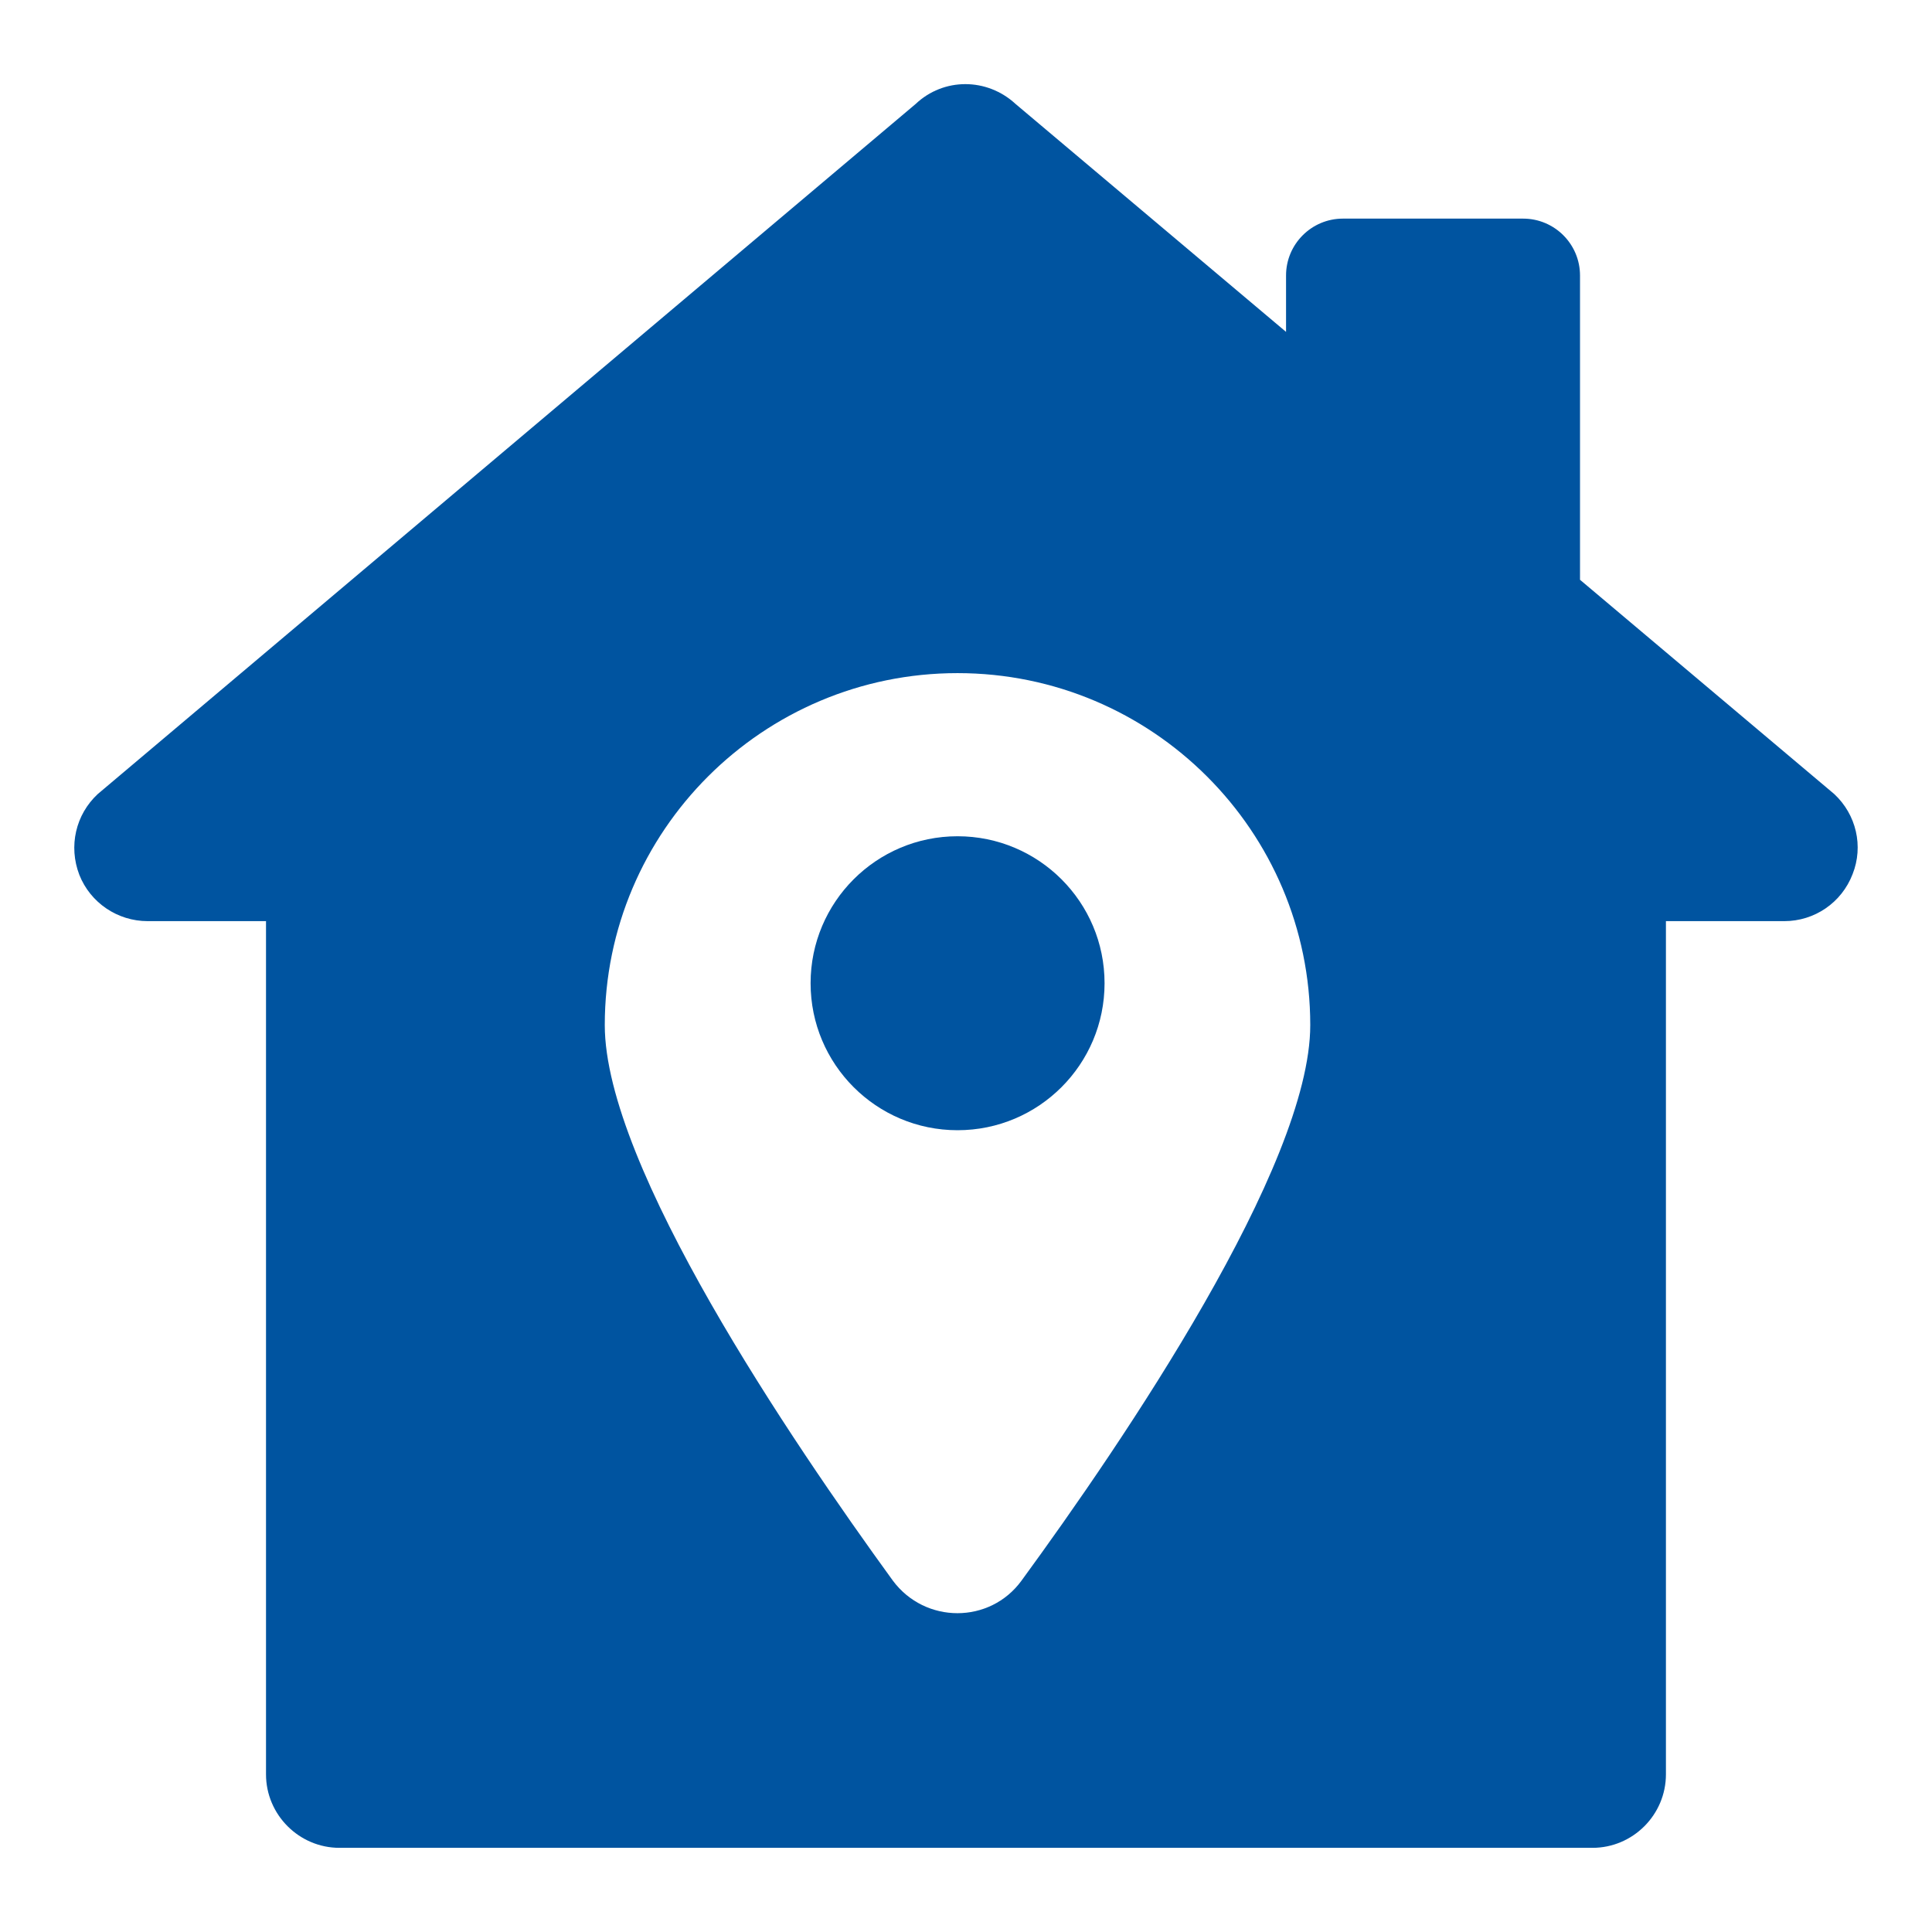
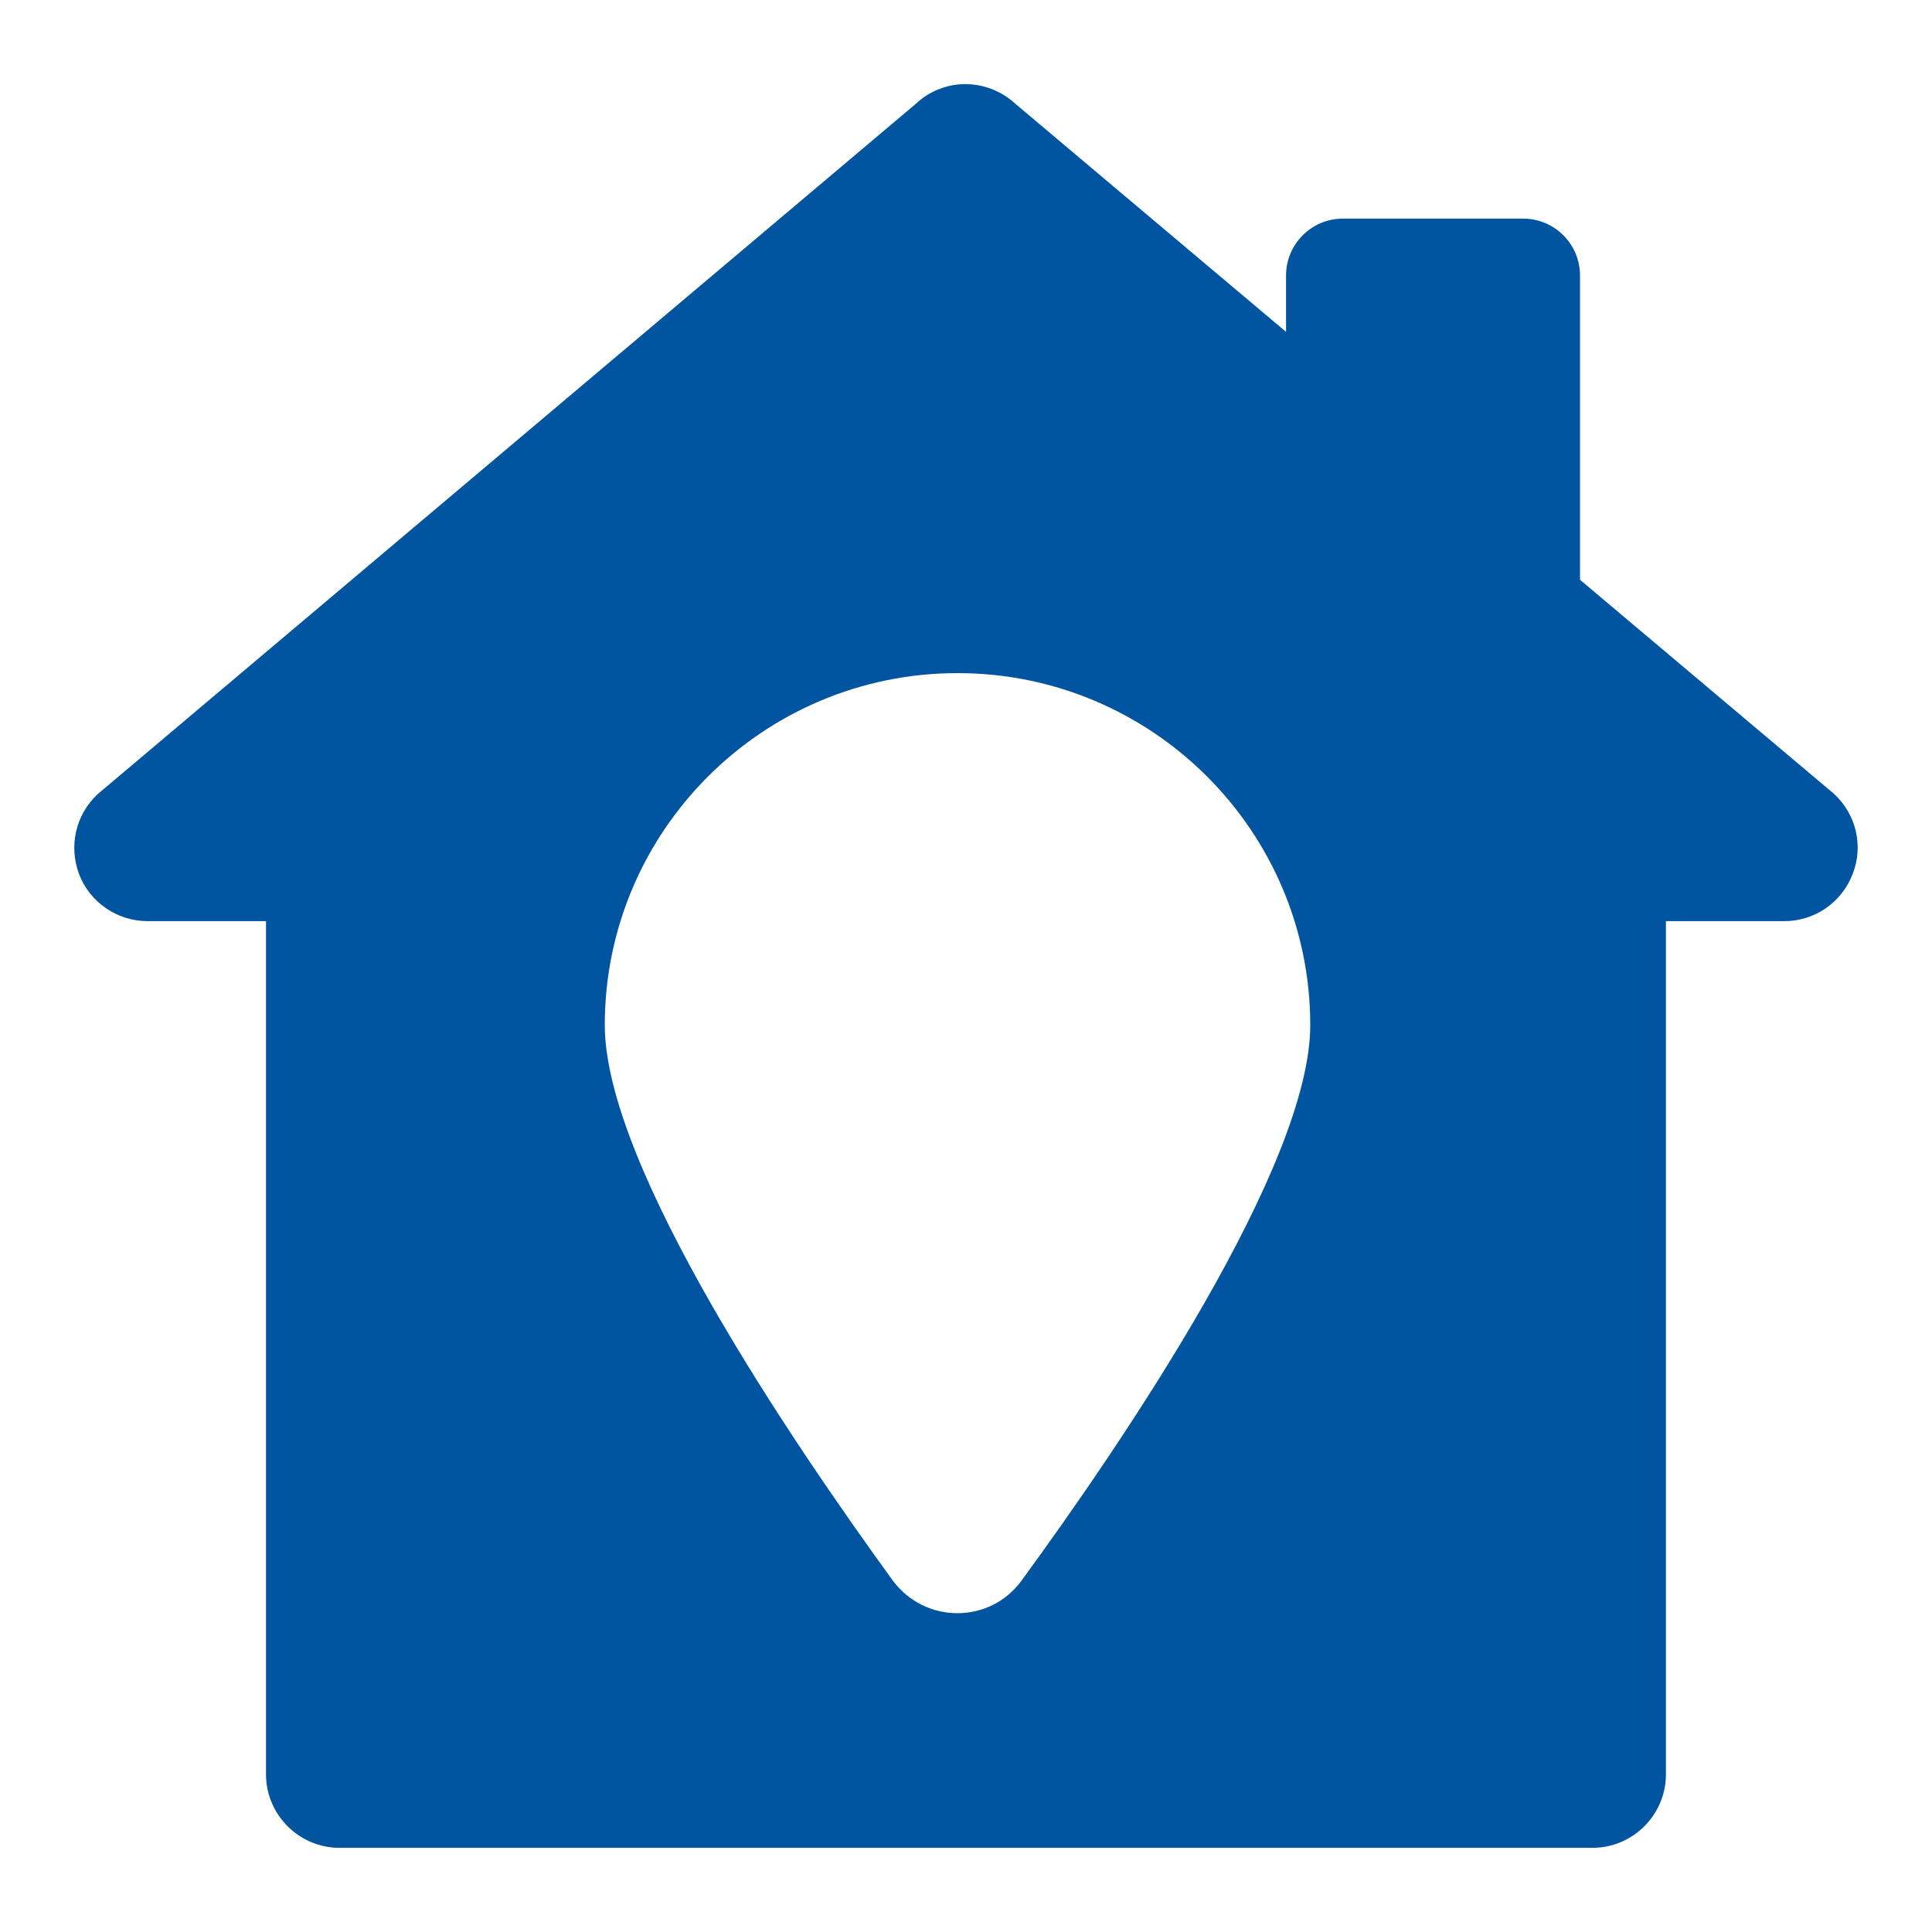
<svg xmlns="http://www.w3.org/2000/svg" width="32" height="32" viewBox="0 0 32 32" fill="none">
  <path d="M30.381 13.152L26.17 9.603V4.563C26.17 4.043 25.748 3.621 25.228 3.621H22.243C21.723 3.621 21.301 4.043 21.301 4.563V5.497L16.821 1.722C16.347 1.284 15.629 1.284 15.166 1.722L1.619 13.152C1.253 13.492 1.132 14.016 1.314 14.49C1.497 14.953 1.947 15.257 2.446 15.257H4.406V29.389C4.406 30.058 4.954 30.606 5.623 30.606H26.376C27.046 30.606 27.593 30.058 27.593 29.389V15.257H29.553C30.052 15.257 30.503 14.953 30.685 14.478C30.868 14.016 30.746 13.492 30.381 13.152ZM16.919 26.181C16.395 26.899 15.324 26.899 14.789 26.181C13.109 23.868 10.017 19.316 10.017 16.979C10.017 13.766 12.634 11.149 15.86 11.149C19.085 11.149 21.702 13.766 21.702 16.979C21.702 19.316 18.61 23.868 16.919 26.181Z" fill="#0054A0" />
-   <path d="M15.86 18.72C17.205 18.72 18.295 17.63 18.295 16.285C18.295 14.941 17.205 13.851 15.86 13.851C14.516 13.851 13.426 14.941 13.426 16.285C13.426 17.63 14.516 18.72 15.86 18.72Z" fill="#0054A0" />
</svg>